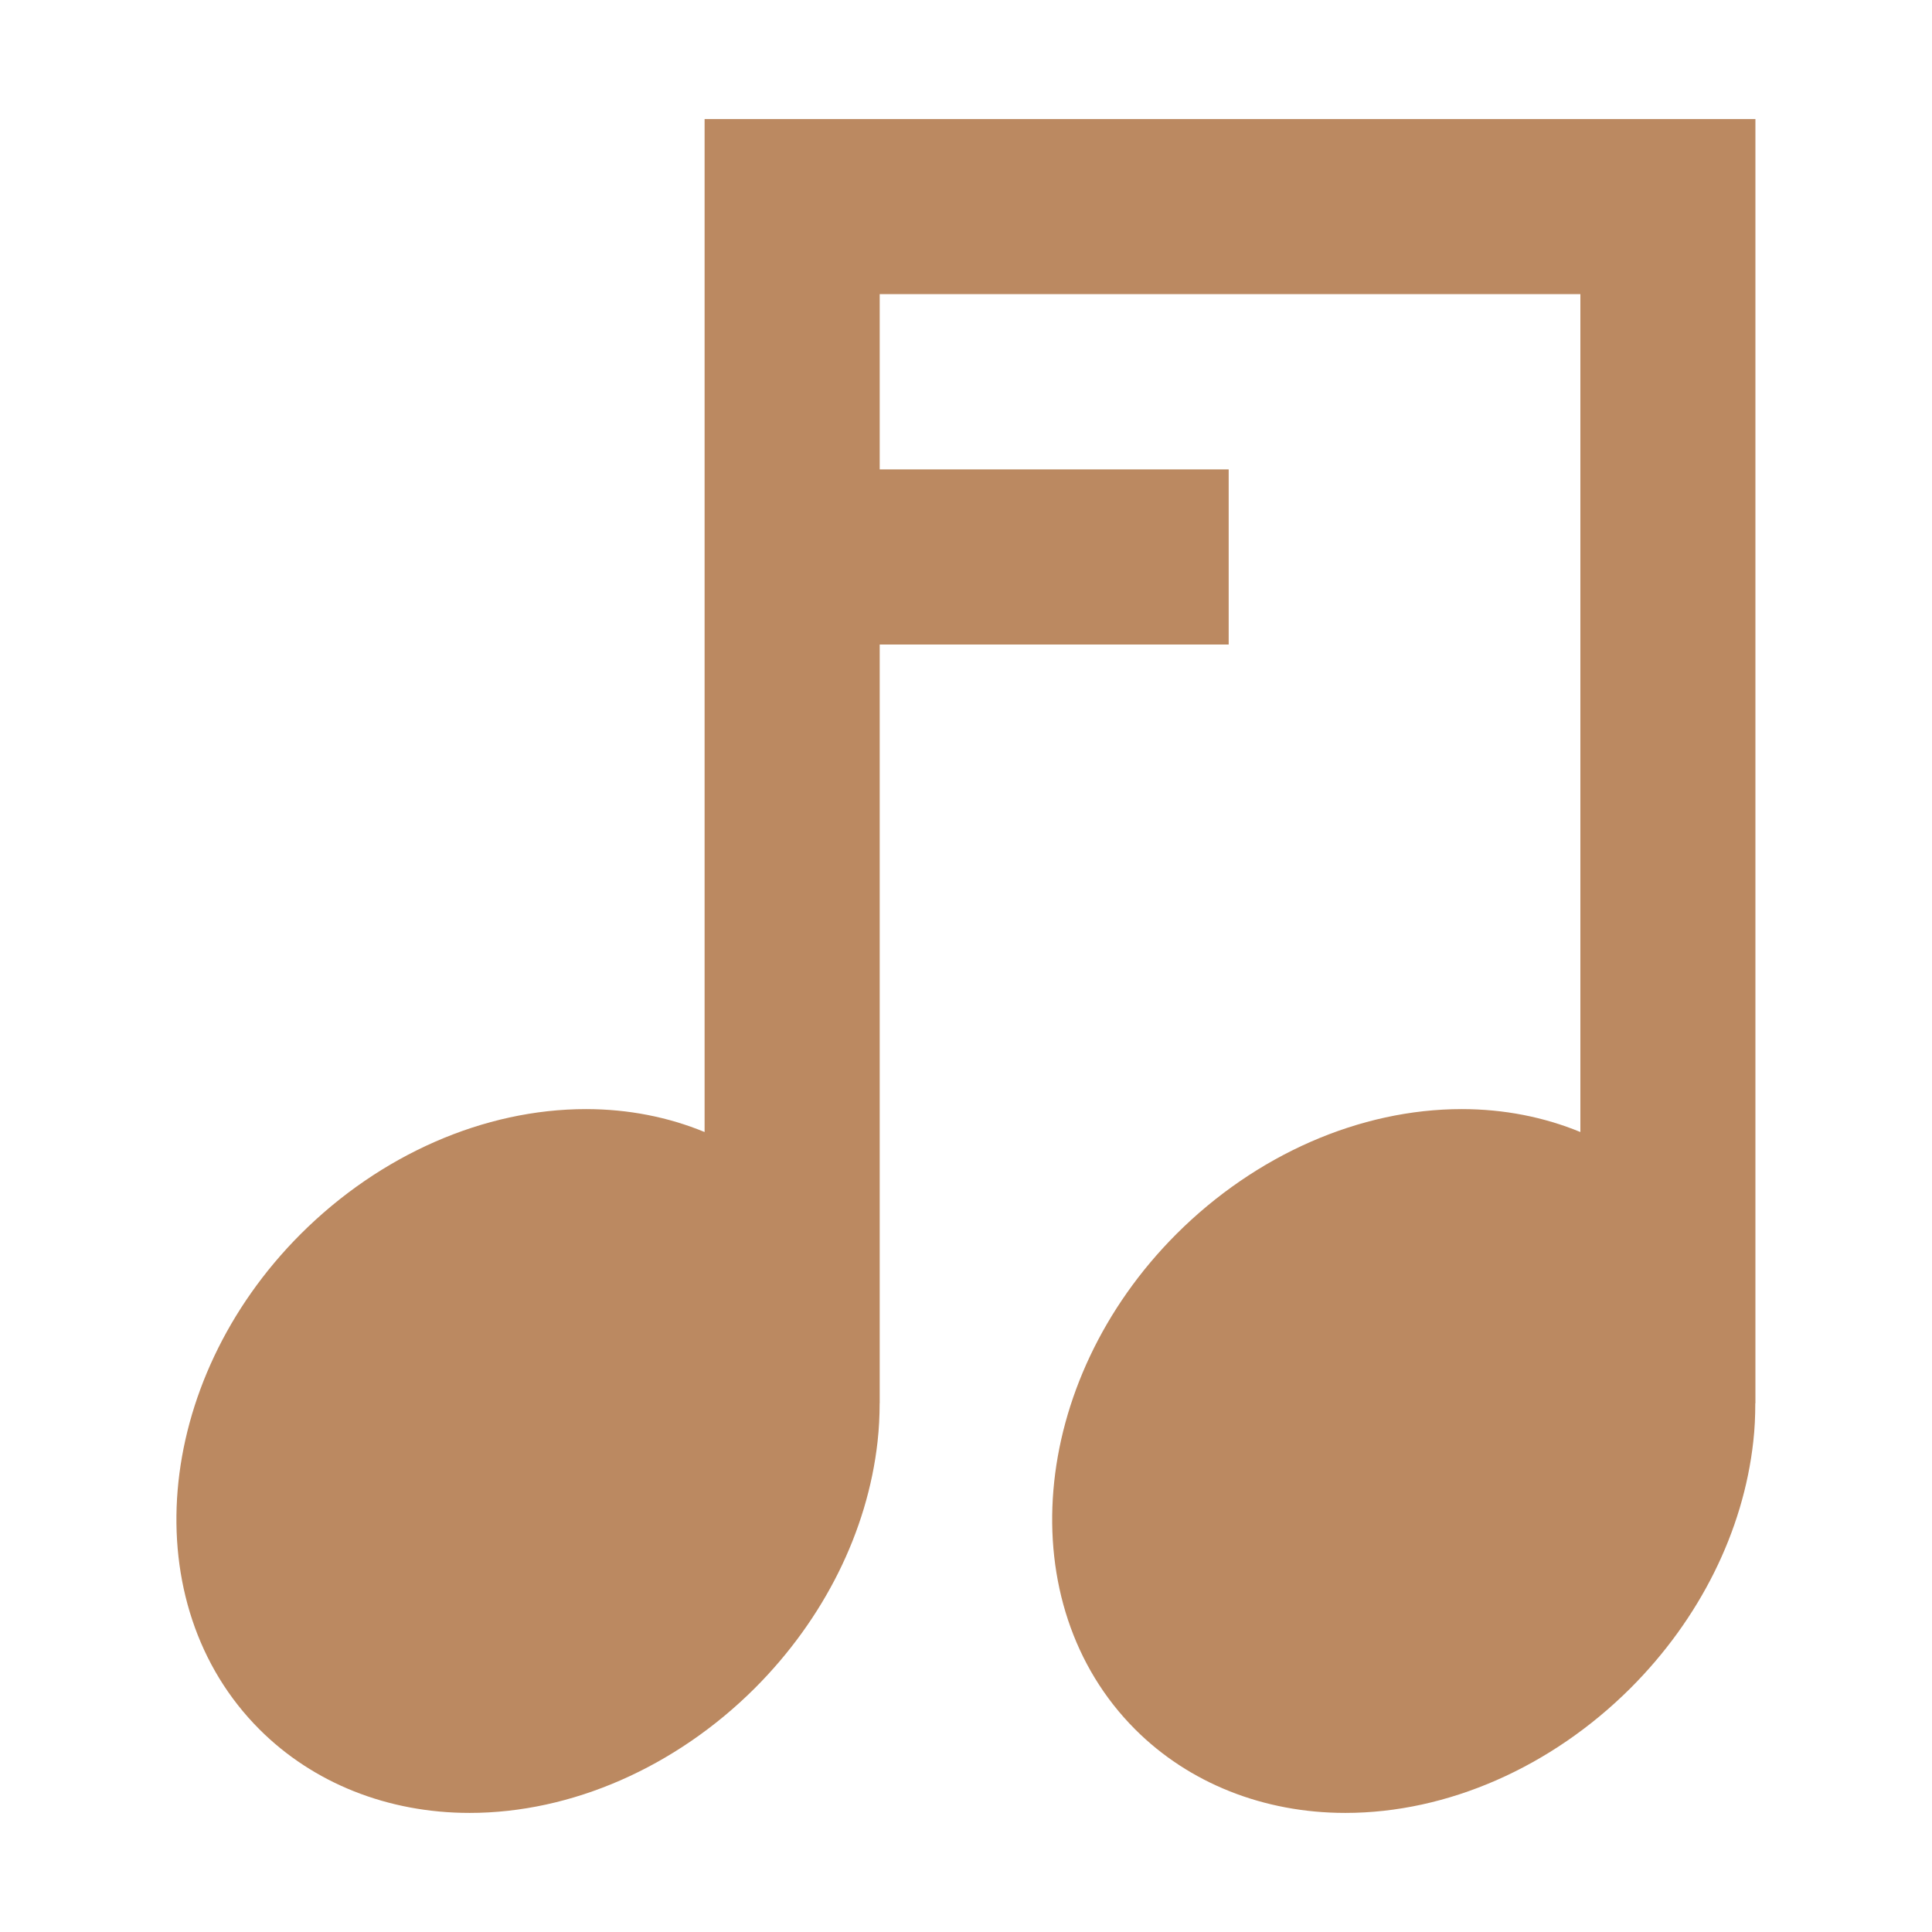
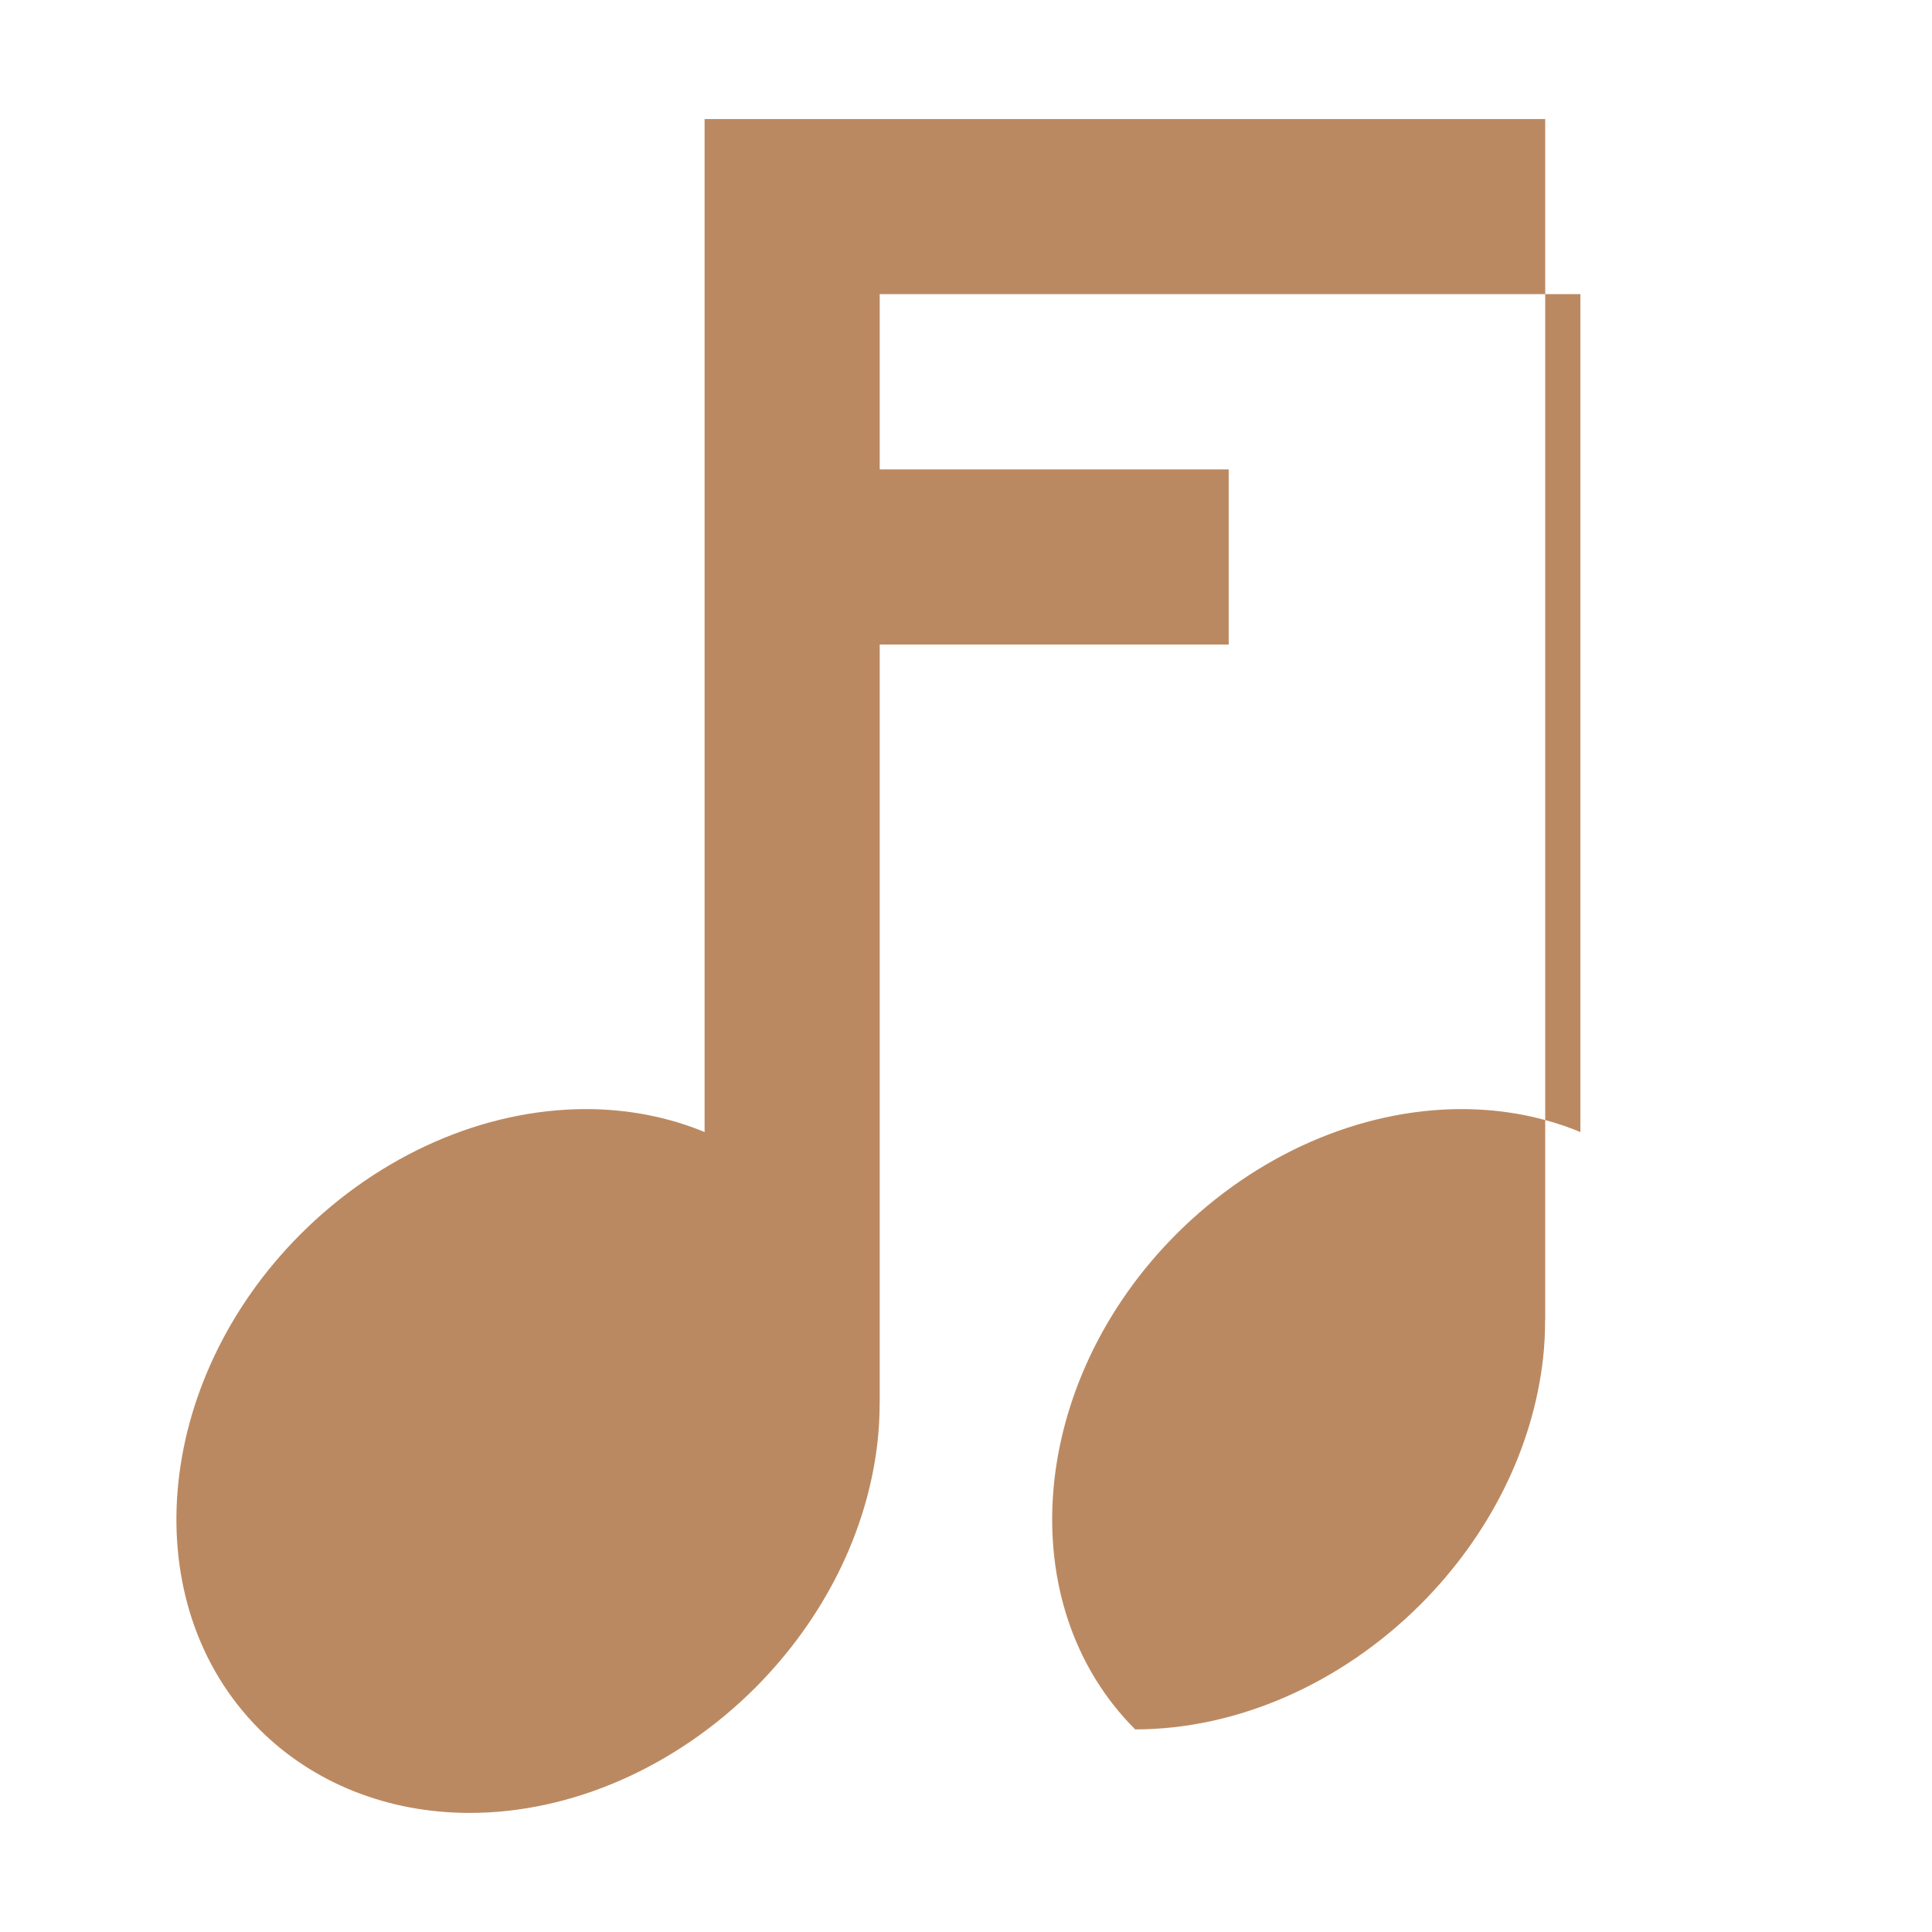
<svg xmlns="http://www.w3.org/2000/svg" version="1.1" id="Layer_1" x="0px" y="0px" width="30px" height="30px" viewBox="0 0 30 30" enable-background="new 0 0 30 30" xml:space="preserve">
-   <path id="XMLID_1018_" fill="#BB8961" d="M10.941,1.849v15.729c-0.565-0.233-1.188-0.356-1.842-0.356  c-1.582,0-3.196,0.708-4.429,1.939c-2.298,2.298-2.586,5.748-0.641,7.693c0.836,0.836,1.995,1.297,3.264,1.297  c1.581,0,3.196-0.708,4.429-1.938c1.073-1.074,1.75-2.434,1.905-3.829c0.022-0.199,0.032-0.397,0.032-0.593h0.001V10.008h5.419  V7.289h-5.419V4.567h10.88v13.011c-0.566-0.233-1.189-0.356-1.842-0.356c-1.582,0-3.197,0.708-4.43,1.939  c-2.297,2.298-2.585,5.748-0.641,7.693c0.836,0.836,1.996,1.297,3.264,1.297c1.582,0,3.195-0.708,4.428-1.938  c1.074-1.074,1.752-2.434,1.906-3.829c0.023-0.199,0.031-0.397,0.031-0.593h0.002V1.849H10.941z" />
+   <path id="XMLID_1018_" fill="#BB8961" d="M10.941,1.849v15.729c-0.565-0.233-1.188-0.356-1.842-0.356  c-1.582,0-3.196,0.708-4.429,1.939c-2.298,2.298-2.586,5.748-0.641,7.693c0.836,0.836,1.995,1.297,3.264,1.297  c1.581,0,3.196-0.708,4.429-1.938c1.073-1.074,1.75-2.434,1.905-3.829c0.022-0.199,0.032-0.397,0.032-0.593h0.001V10.008h5.419  V7.289h-5.419V4.567h10.88v13.011c-0.566-0.233-1.189-0.356-1.842-0.356c-1.582,0-3.197,0.708-4.43,1.939  c-2.297,2.298-2.585,5.748-0.641,7.693c1.582,0,3.195-0.708,4.428-1.938  c1.074-1.074,1.752-2.434,1.906-3.829c0.023-0.199,0.031-0.397,0.031-0.593h0.002V1.849H10.941z" />
</svg>